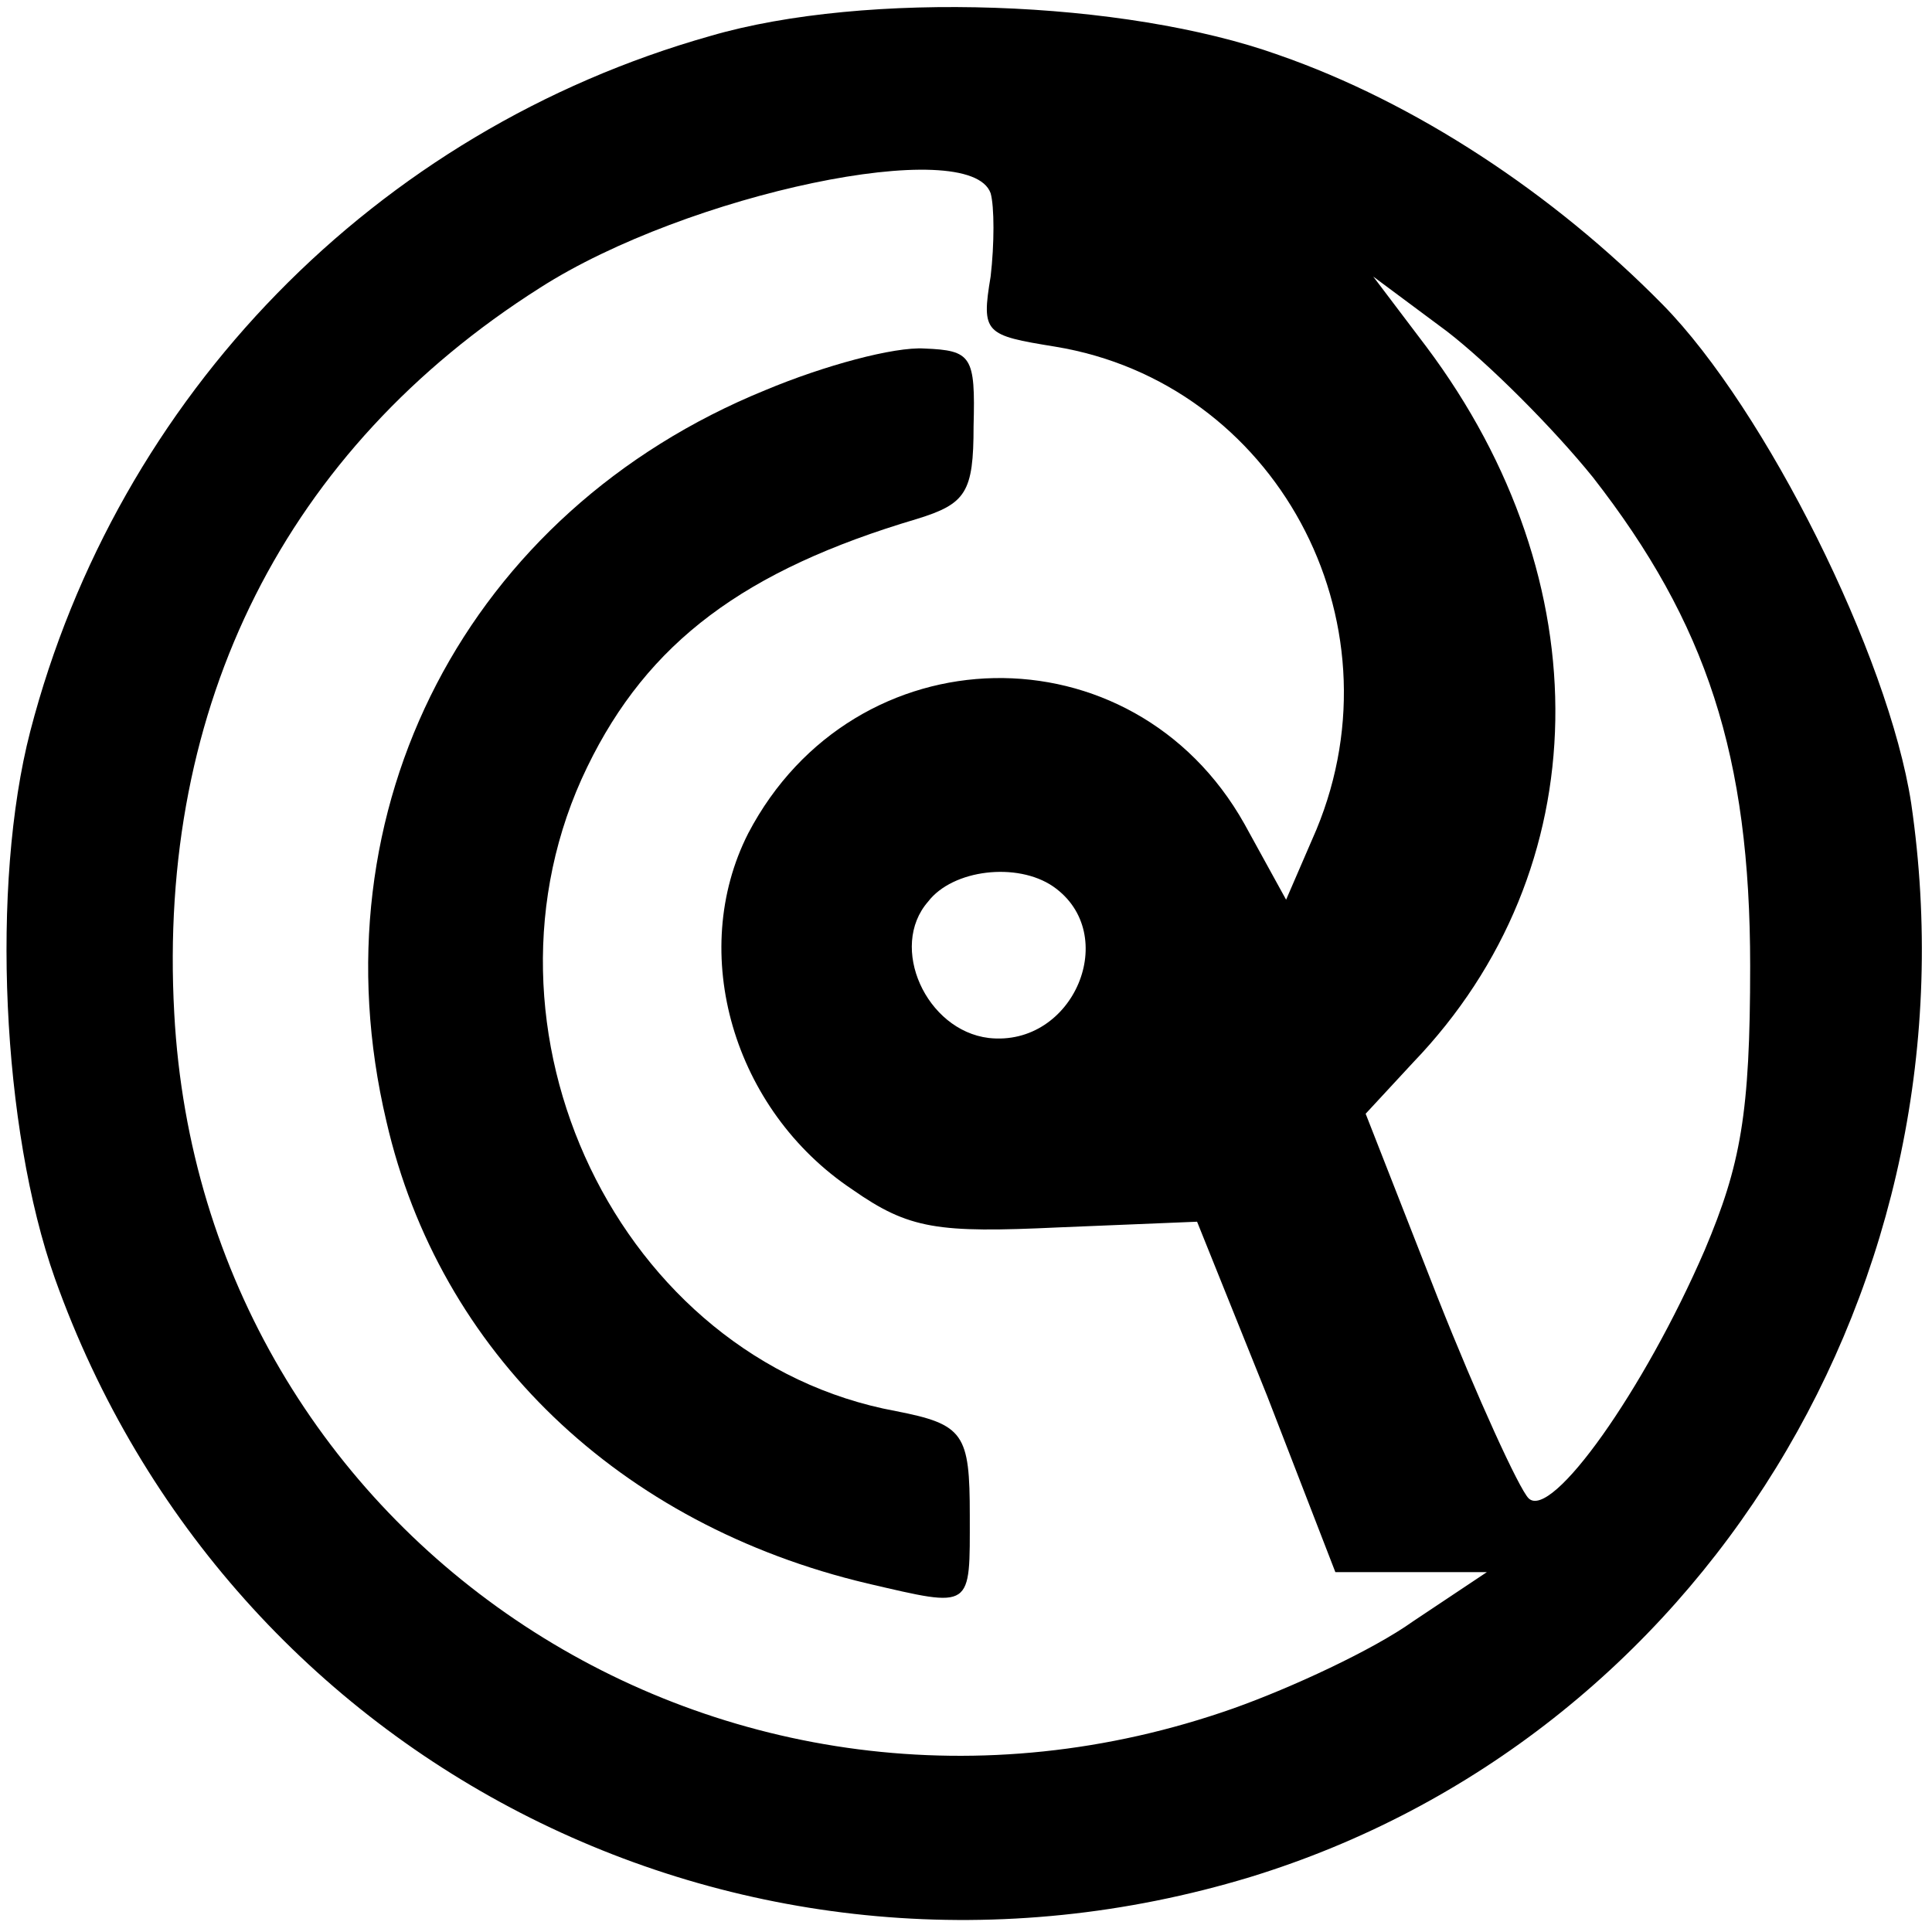
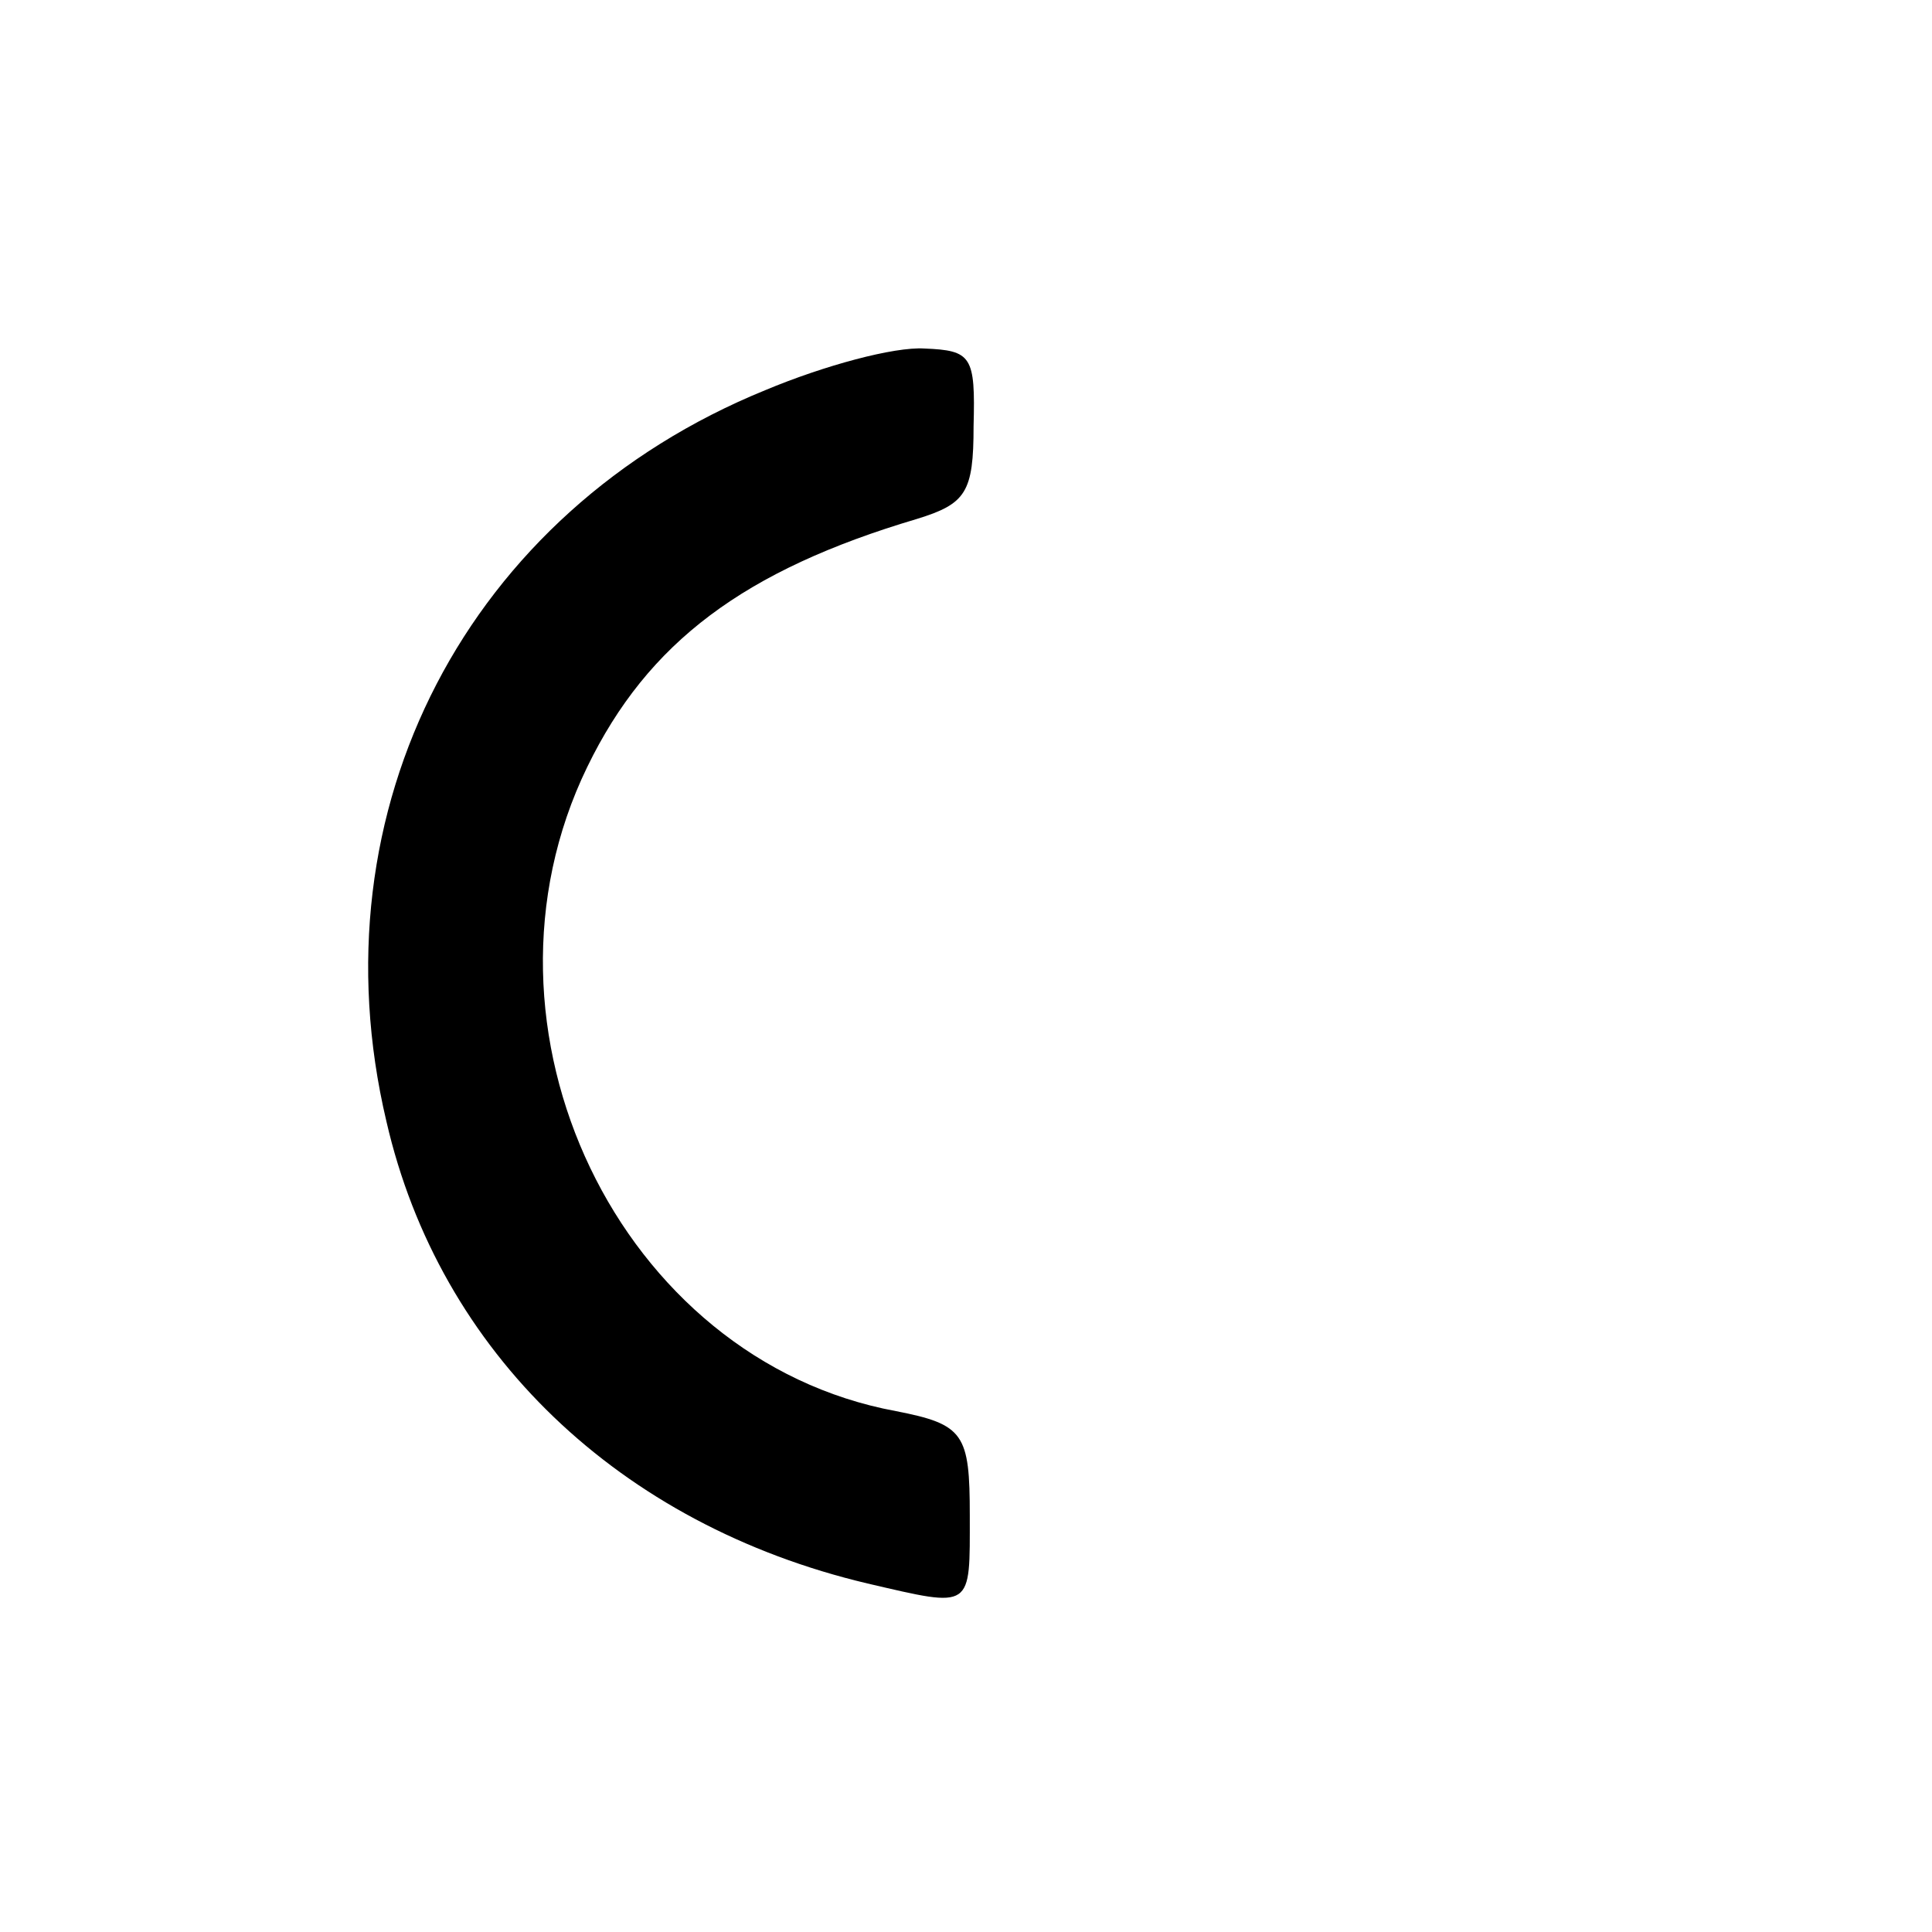
<svg xmlns="http://www.w3.org/2000/svg" version="1.0" width="102pt" height="102pt" viewBox="0 0 102 102" preserveAspectRatio="xMidYMid meet">
  <g transform="translate(0,102) scale(0.1,-0.1)" fill="#000000" stroke="none">
-     <path d="M375 1001 c-177 -50 -313 -190 -359 -367 -21 -81 -15 -210 13 -289 92 -258 367 -396 631 -316 238 73 386 314 349 567 -12 78 -77 208 -131 263 -58 59 -131 107 -203 132 -81 29 -218 34 -300 10z m148 -83 c2 -7 2 -27 0 -44 -5 -30 -3 -31 34 -37 116 -19 184 -144 138 -255 l-16 -37 -22 40 c-59 105 -206 102 -262 -5 -32 -63 -8 -146 55 -188 30 -21 45 -23 109 -20 l73 3 37 -92 36 -93 40 0 40 0 -39 -26 c-21 -15 -64 -35 -95 -46 -267 -94 -544 88 -559 367 -9 163 59 298 193 383 78 50 227 81 238 50z m318 -150 c60 -77 83 -147 83 -258 0 -78 -5 -105 -24 -150 -32 -74 -81 -143 -93 -131 -5 5 -27 53 -48 106 l-38 97 25 27 c98 102 100 254 7 378 l-28 37 39 -29 c22 -17 56 -51 77 -77z m-285 -216 c36 -25 11 -85 -34 -80 -33 4 -53 48 -32 72 13 17 47 21 66 8z" />
    <path d="M404 814 c-157 -64 -239 -221 -200 -386 28 -122 123 -213 254 -244 56 -13 54 -14 54 36 0 43 -3 48 -39 55 -146 27 -230 202 -163 340 32 66 83 104 174 131 26 8 30 14 30 49 1 37 -1 40 -26 41 -16 1 -53 -9 -84 -22z" />
  </g>
</svg>